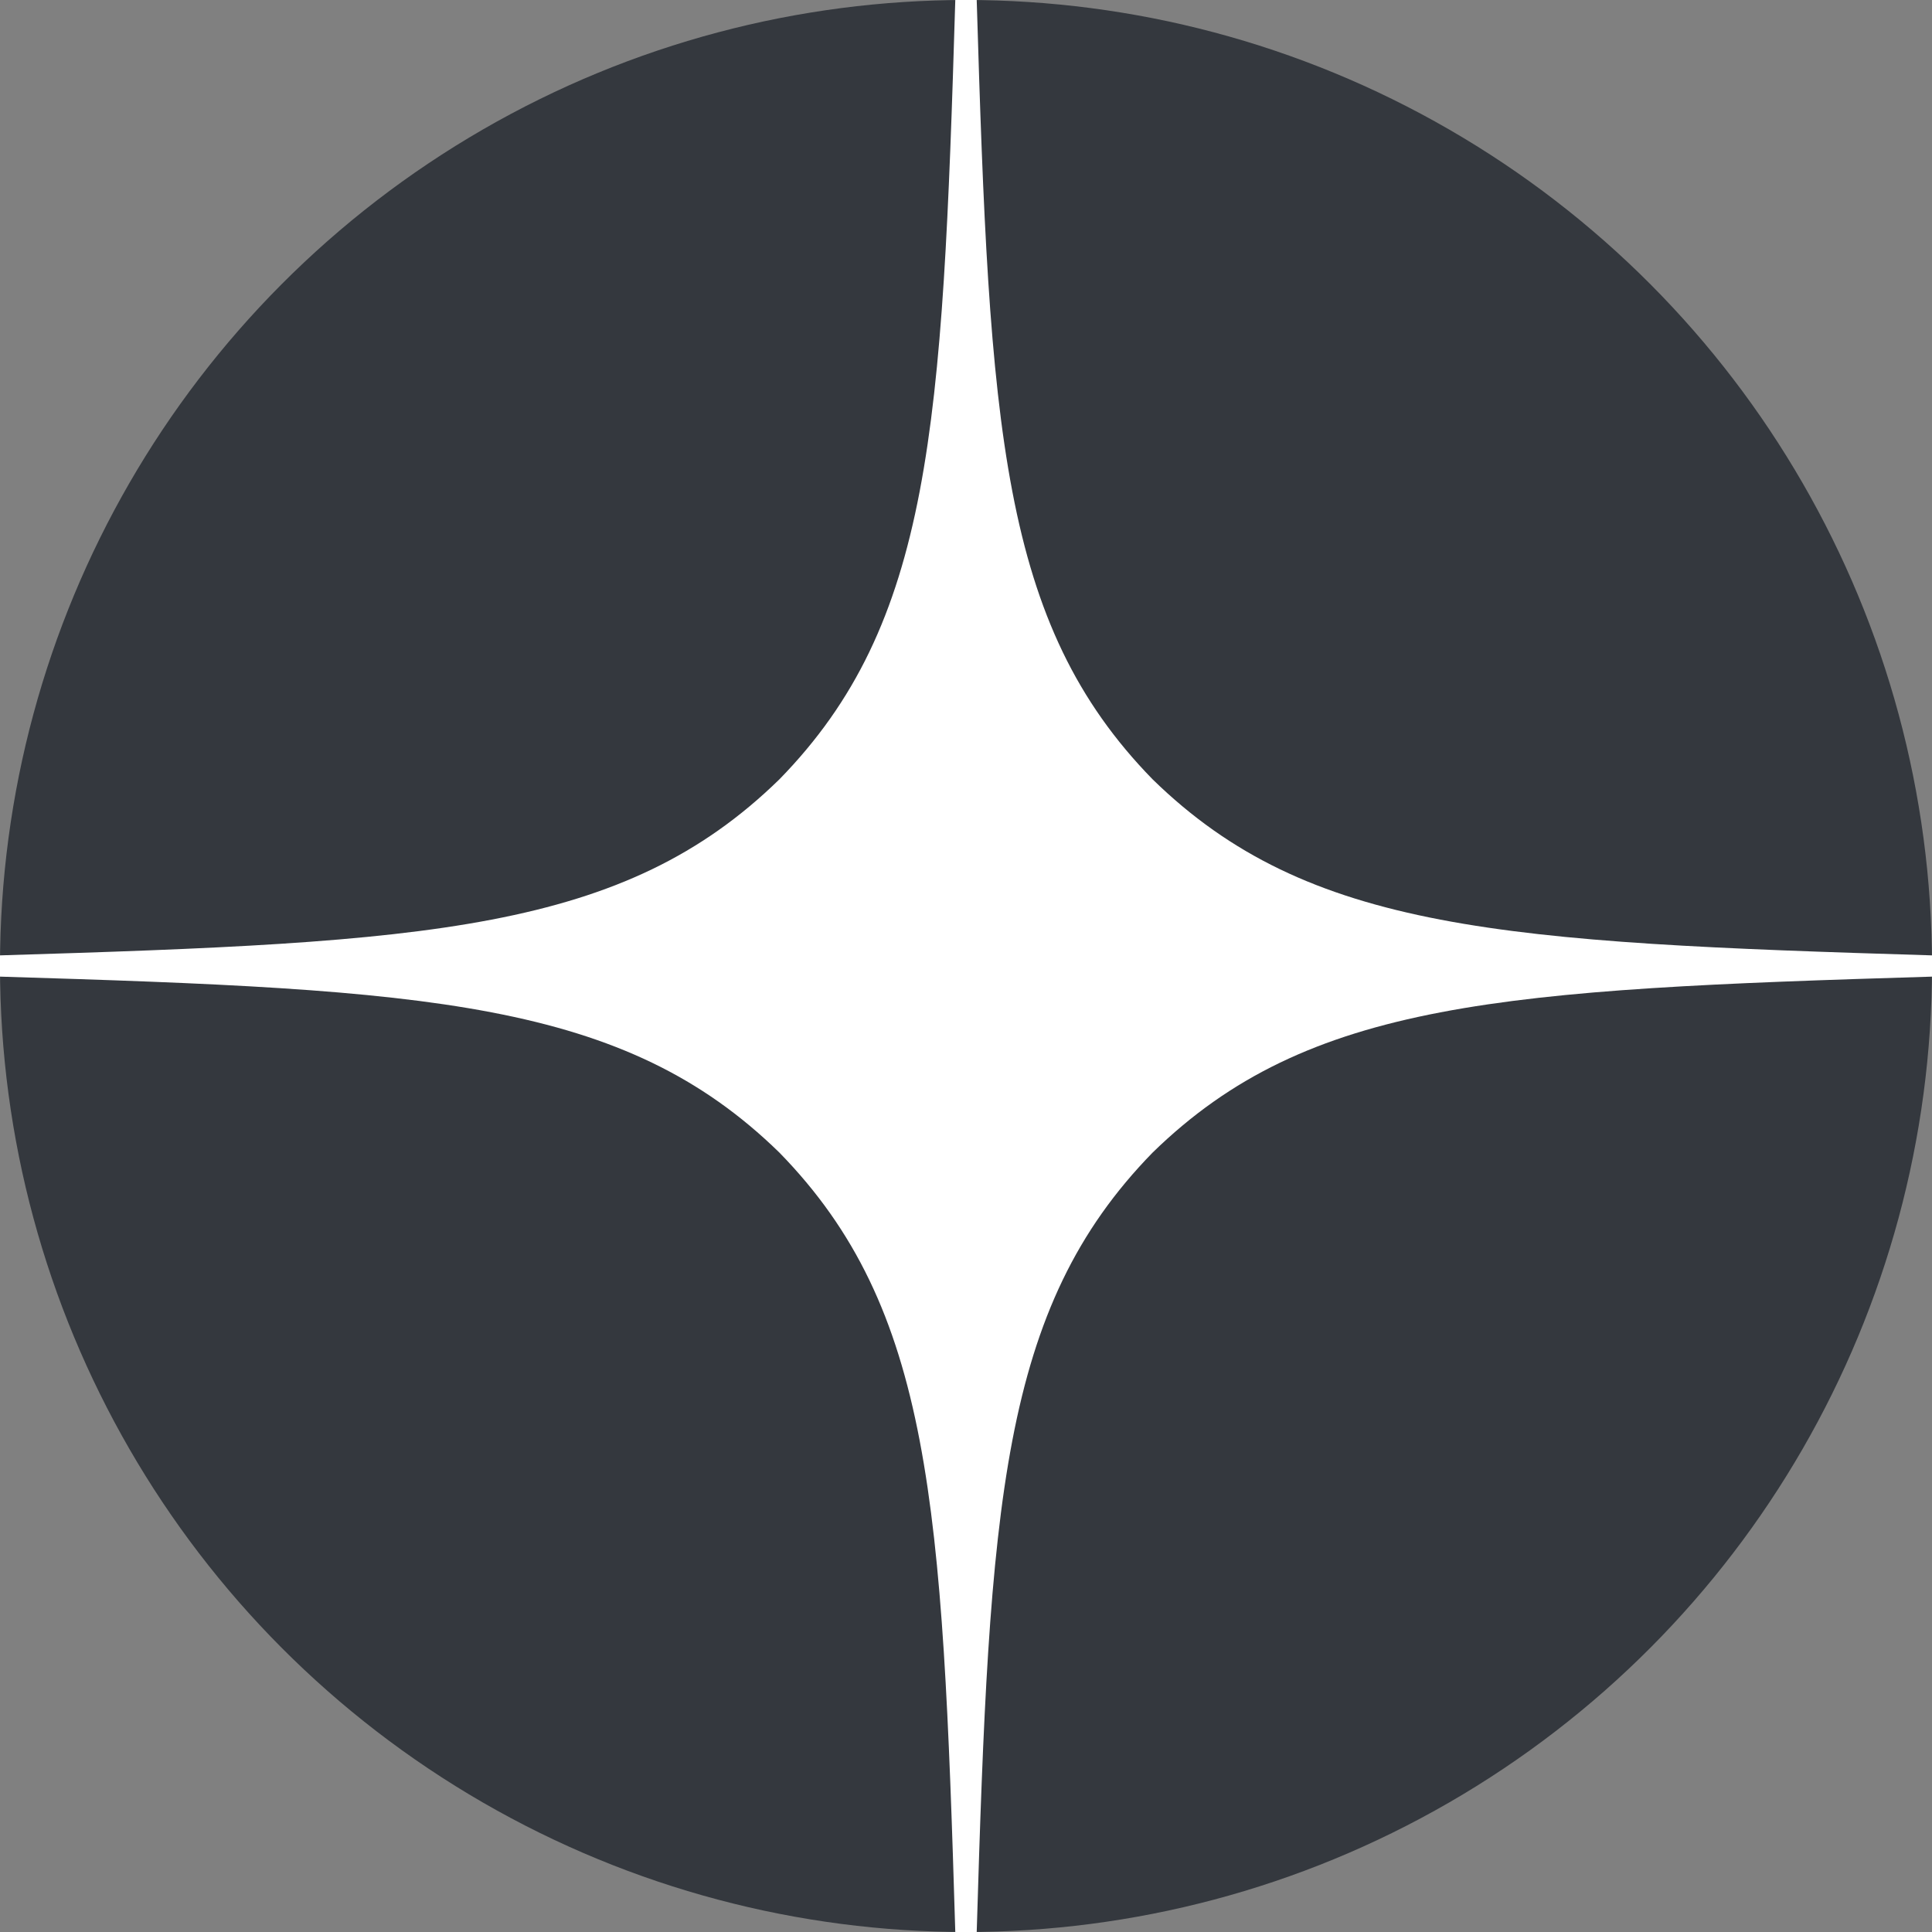
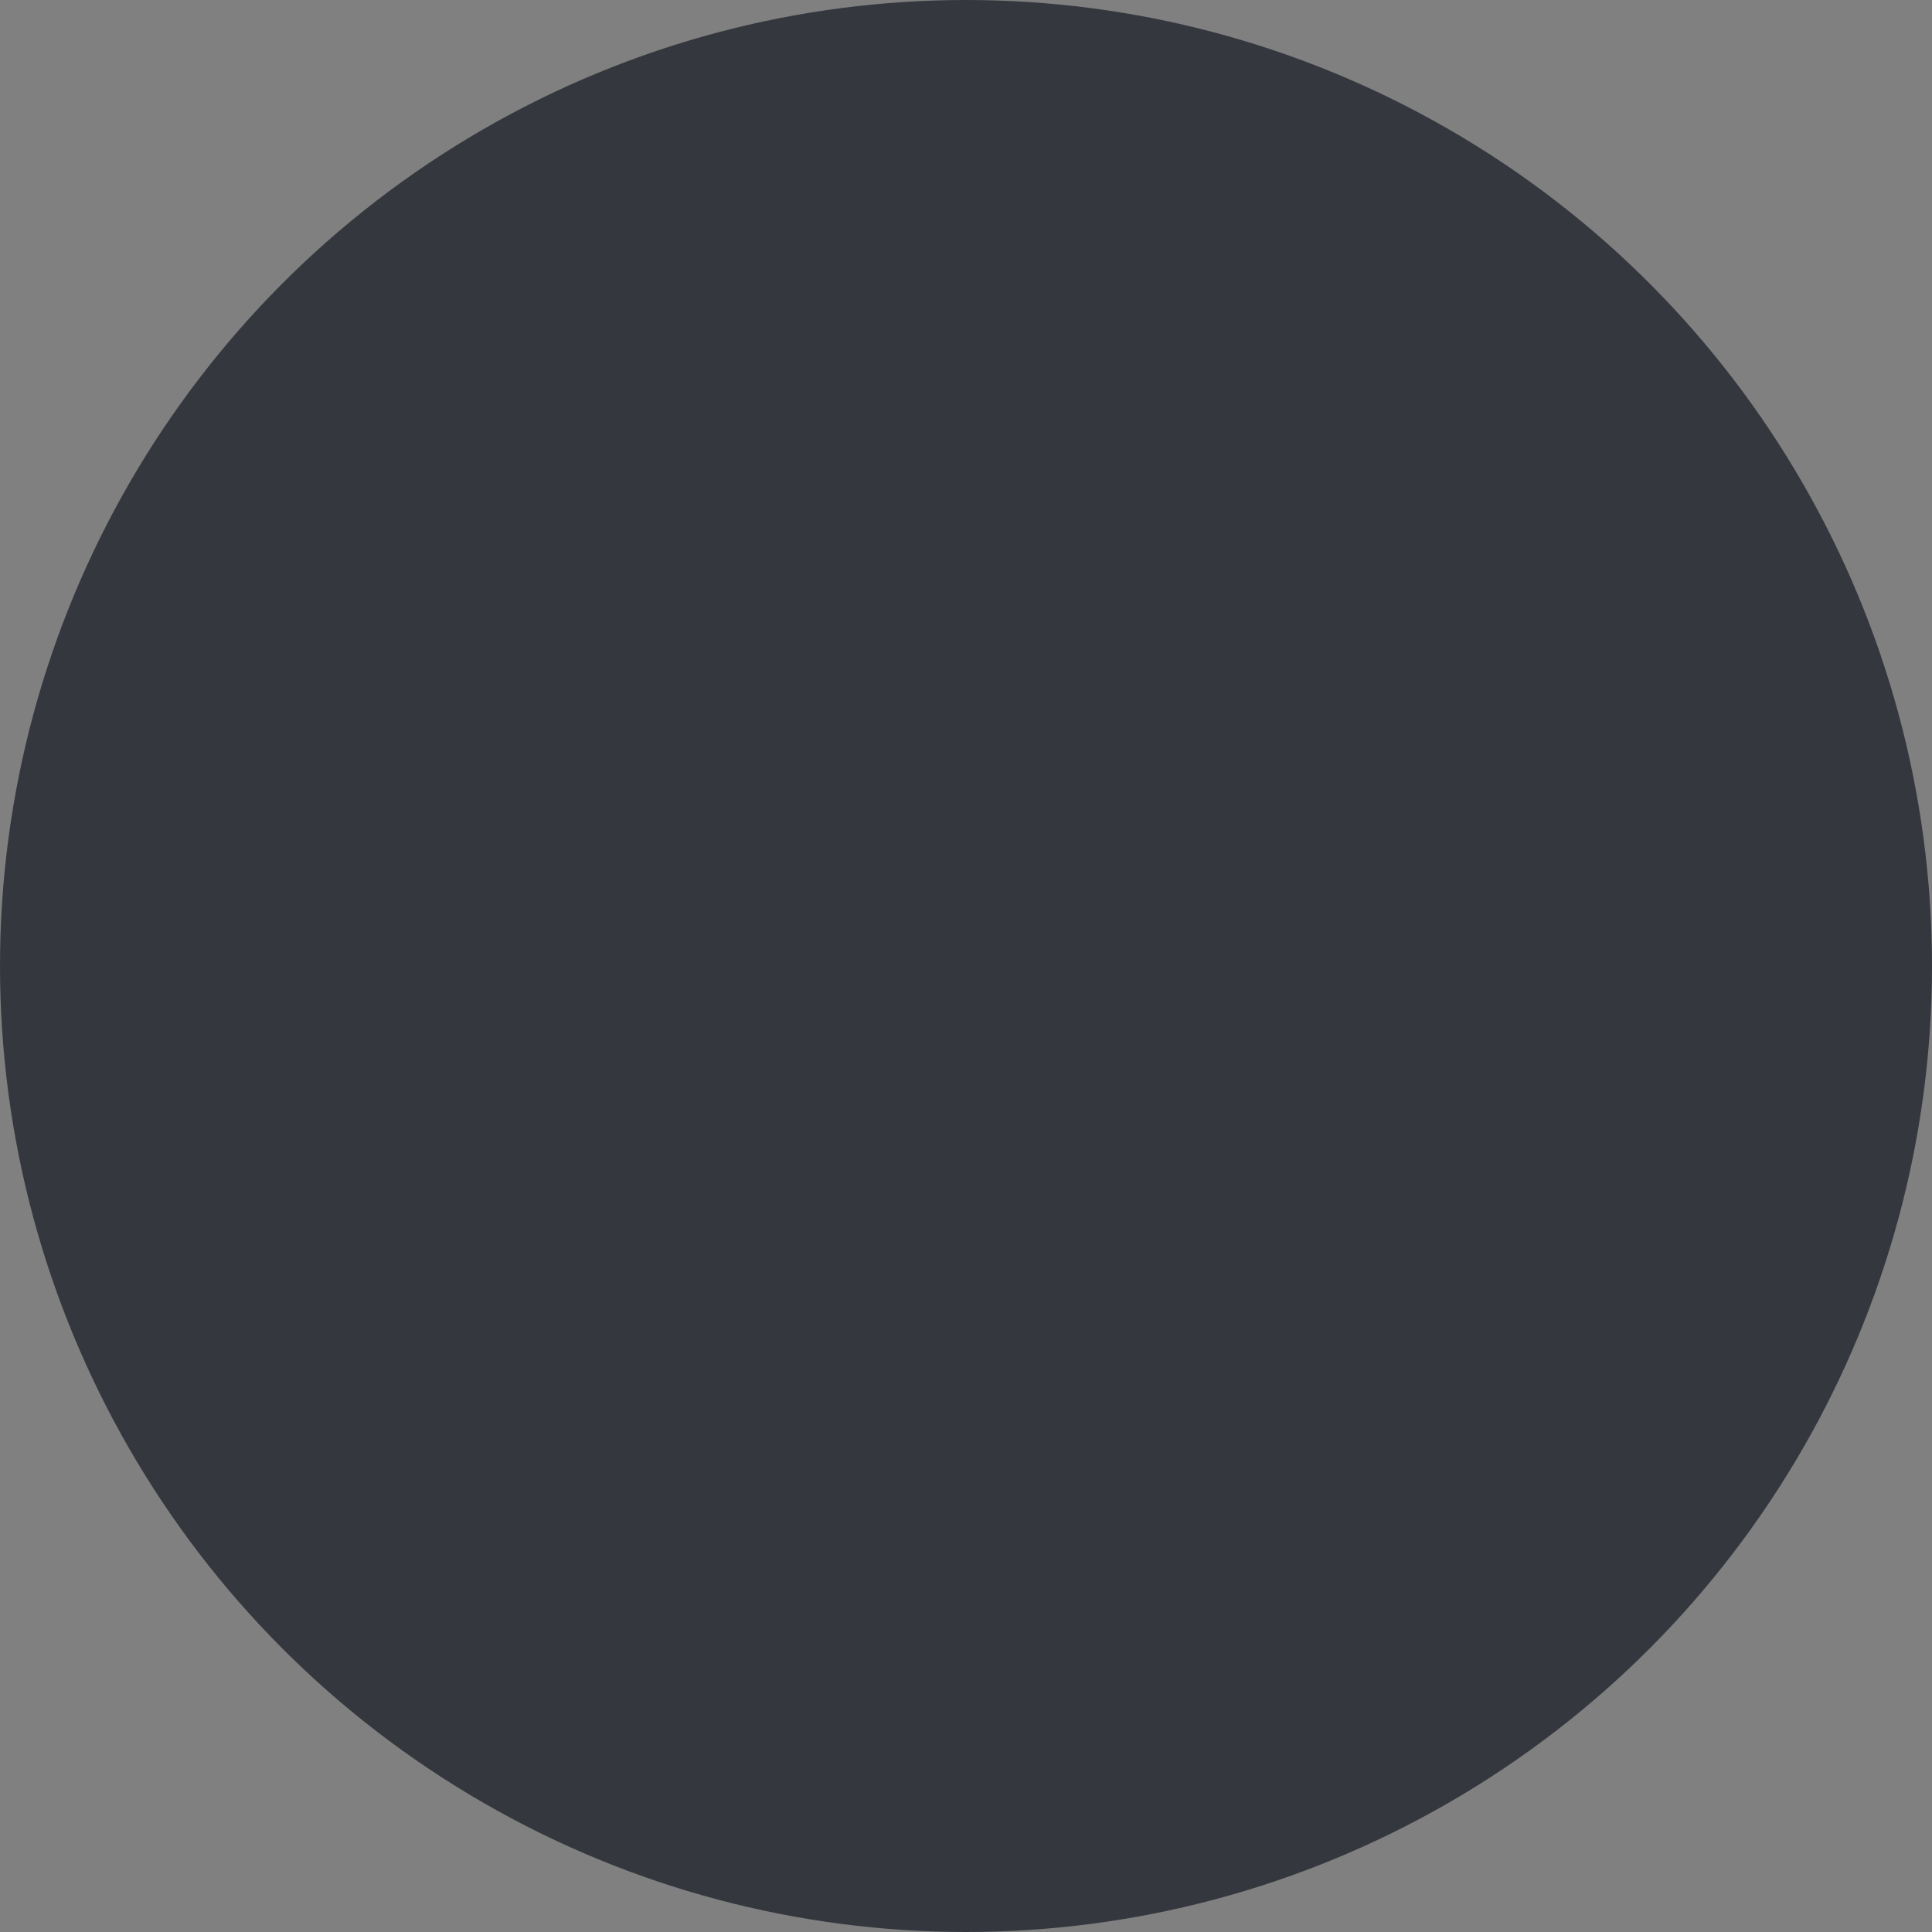
<svg xmlns="http://www.w3.org/2000/svg" width="24" height="24" viewBox="0 0 24 24" fill="none">
  <rect x="0" y="0" width="24" height="24" fill="#808080" stroke="none" />
  <circle cx="12" cy="12" r="12" fill="#34383E" />
-   <path fill-rule="evenodd" clip-rule="evenodd" d="M24 12.132V12V11.868C18.686 11.707 16.256 11.574 14.318 9.681C12.426 7.744 12.293 5.314 12.133 2.86105e-06H12H11.867C11.707 5.314 11.574 7.744 9.682 9.681C7.744 11.574 5.314 11.707 0 11.868V12V12.132C5.314 12.293 7.744 12.426 9.682 14.318C11.574 16.256 11.707 18.686 11.867 24H12H12.133C12.293 18.686 12.426 16.256 14.318 14.318C16.256 12.426 18.686 12.293 24 12.132Z" fill="white" />
</svg>